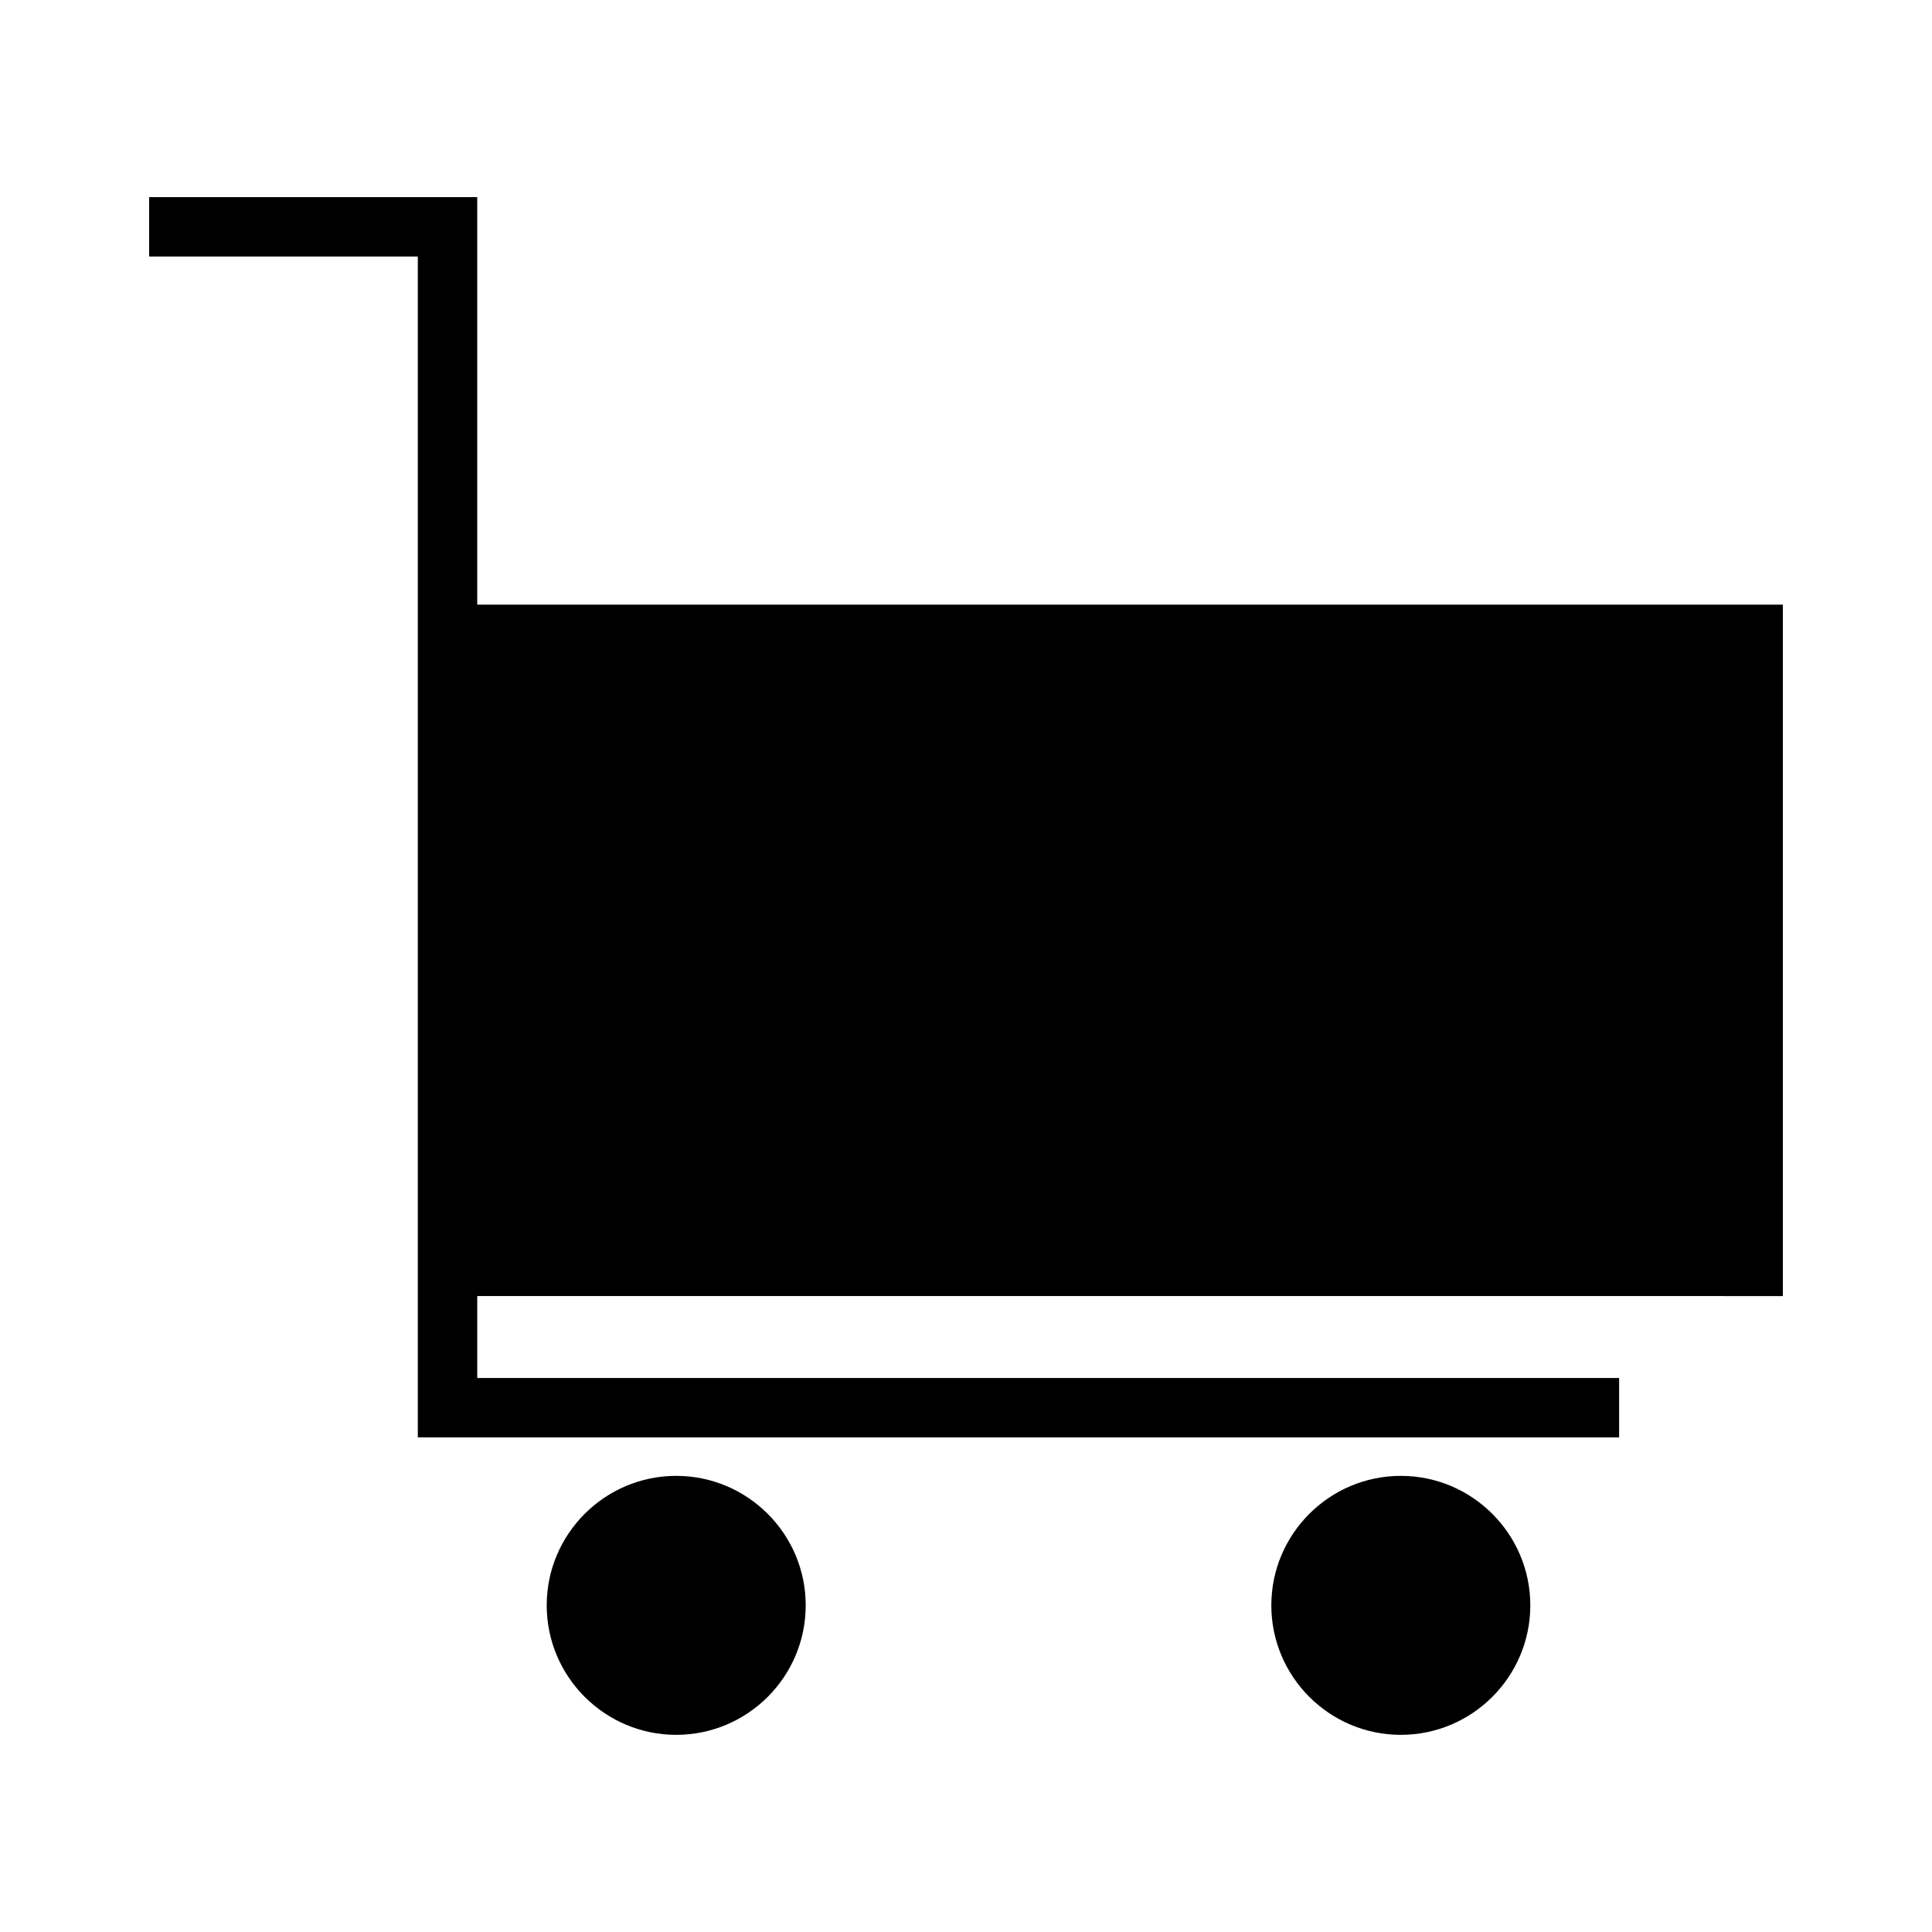
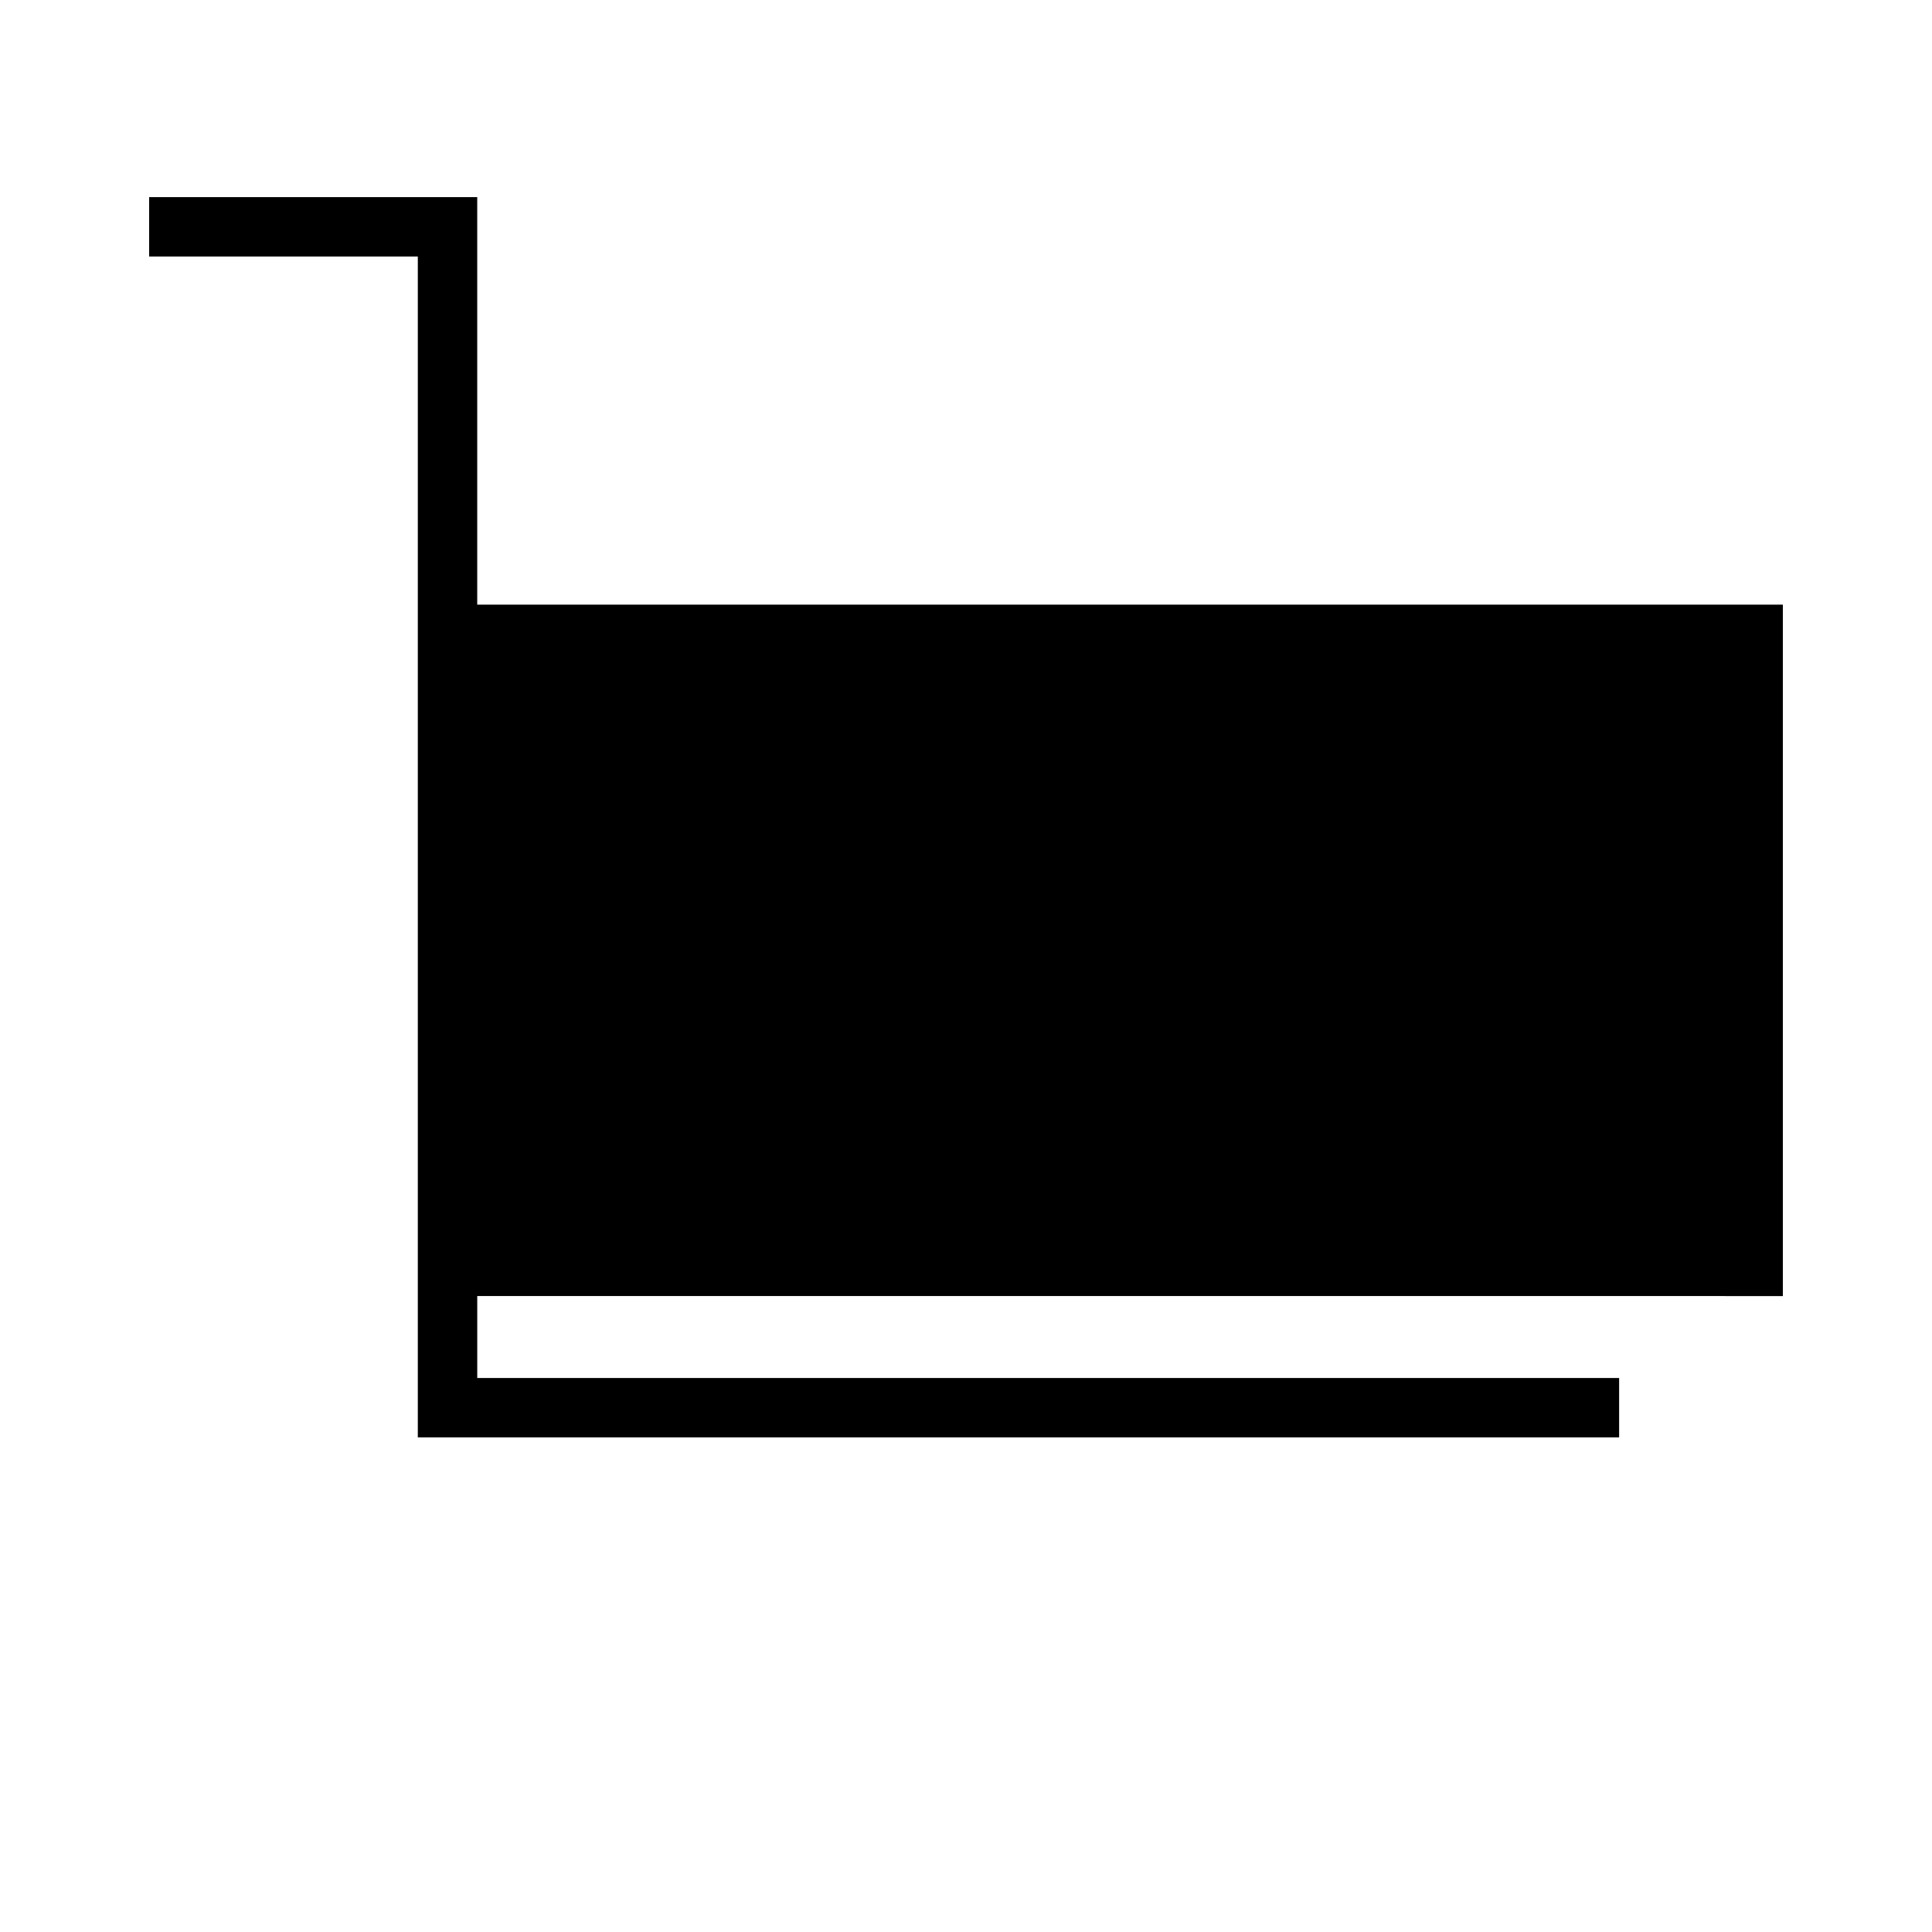
<svg xmlns="http://www.w3.org/2000/svg" fill="#000000" width="800px" height="800px" version="1.1" viewBox="144 144 512 512">
  <g>
    <path d="m616.48 487.47v-183.24h-346.01v-107.99h-86.949v15.742h71.203v312.95h318.36v-15.742h-302.61v-21.727z" />
-     <path d="m323.2 535.12c-18.918 0-34.316 15.402-34.316 34.316s15.398 34.316 34.316 34.316c18.926 0 34.32-15.402 34.32-34.316 0.004-18.914-15.395-34.316-34.32-34.316z" />
-     <path d="m515.23 535.12c-18.914 0-34.316 15.402-34.316 34.316s15.402 34.316 34.316 34.316 34.316-15.402 34.316-34.316-15.398-34.316-34.316-34.316z" />
  </g>
</svg>